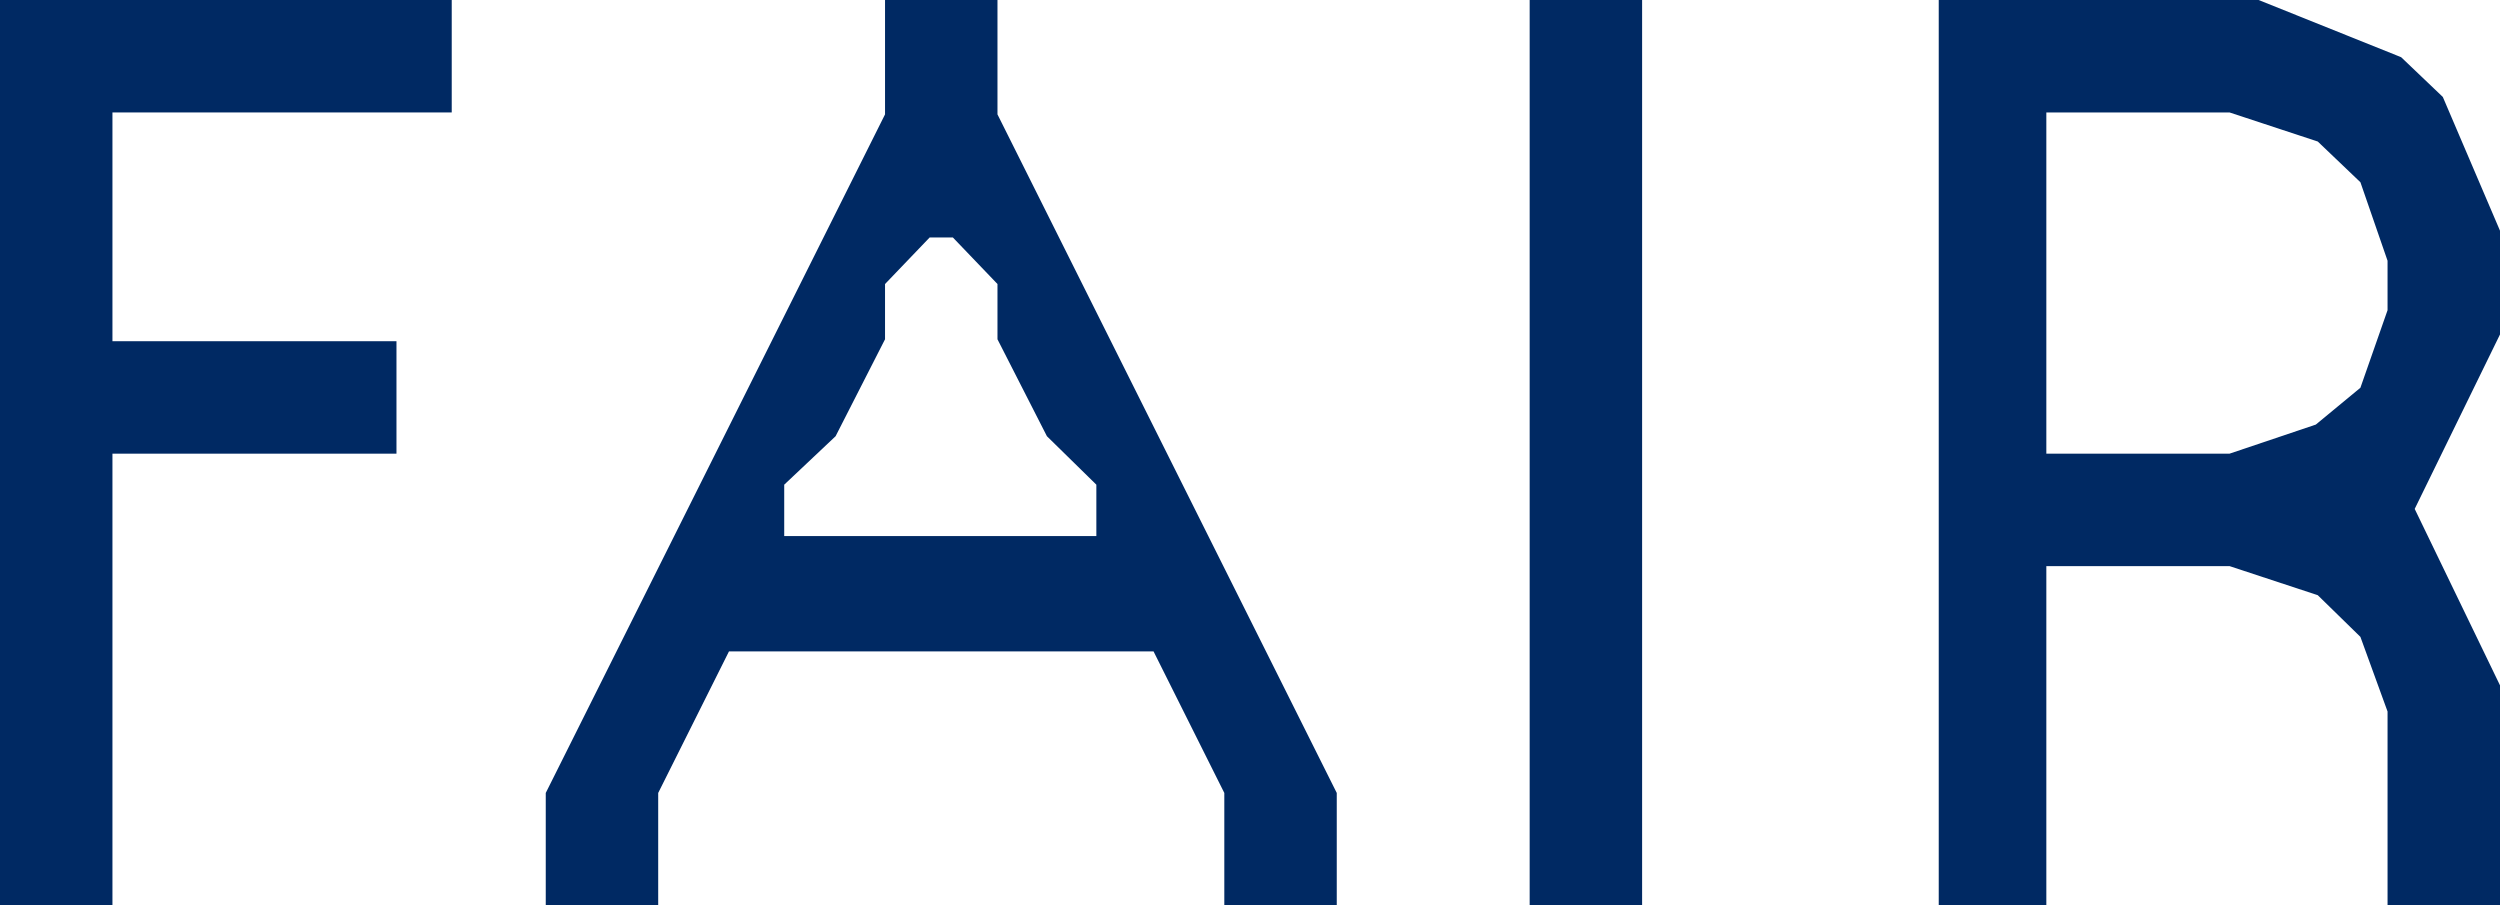
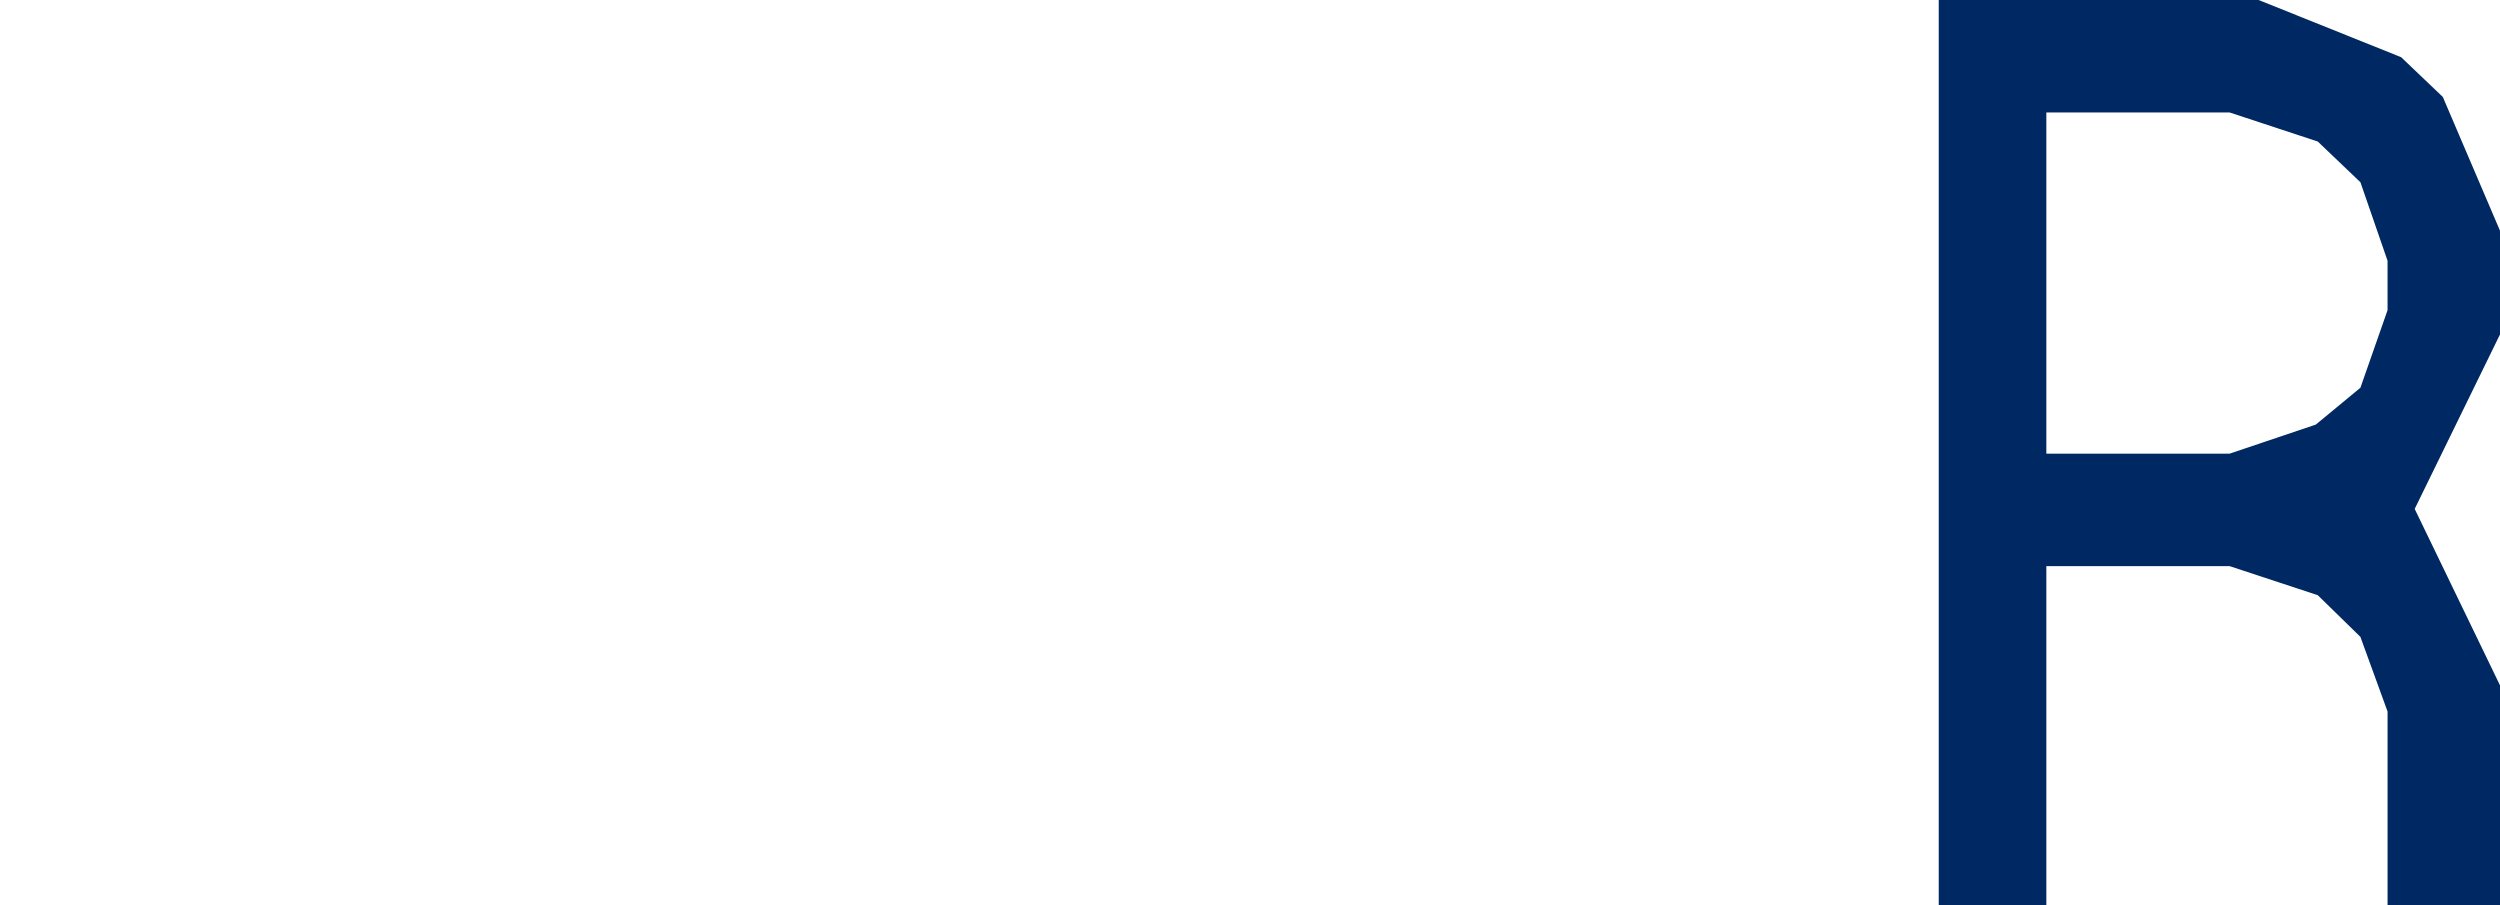
<svg xmlns="http://www.w3.org/2000/svg" viewBox="0 0 25.79 9.34">
  <defs>
    <style>.cls-1{fill:#002963;}</style>
  </defs>
  <g id="レイヤー_2" data-name="レイヤー 2">
    <g id="テキスト">
-       <path class="cls-1" d="M0,0H4.66V1.16H1.16V3.52H4.09V4.68H1.16V9.34H0Z" />
-       <path class="cls-1" d="M6.79,9.34H5.63V8.18l3.5-7V0h1.16V1.18l3.5,7V9.34H12.63V8.18L11.9,6.72H7.52L6.79,8.18Zm3.5-5.84V2.93l-.46-.48H9.59l-.46.48V3.5l-.51,1L8.09,5v.53h3.22V5L10.8,4.5Z" />
-       <path class="cls-1" d="M16.94,0V9.34H15.78V0Z" />
      <path class="cls-1" d="M24.35,6.57l-.44-.43L23,5.84H21.11v3.5H20V0H23.3l1.47.59L25.2,1l.59,1.38V3.45l-.88,1.8.88,1.82V9.34H24.63v-2ZM21.11,4.68H23l.89-.3L24.35,4l.28-.8V2.69l-.28-.81-.44-.42L23,1.16H21.11Z" />
    </g>
  </g>
</svg>